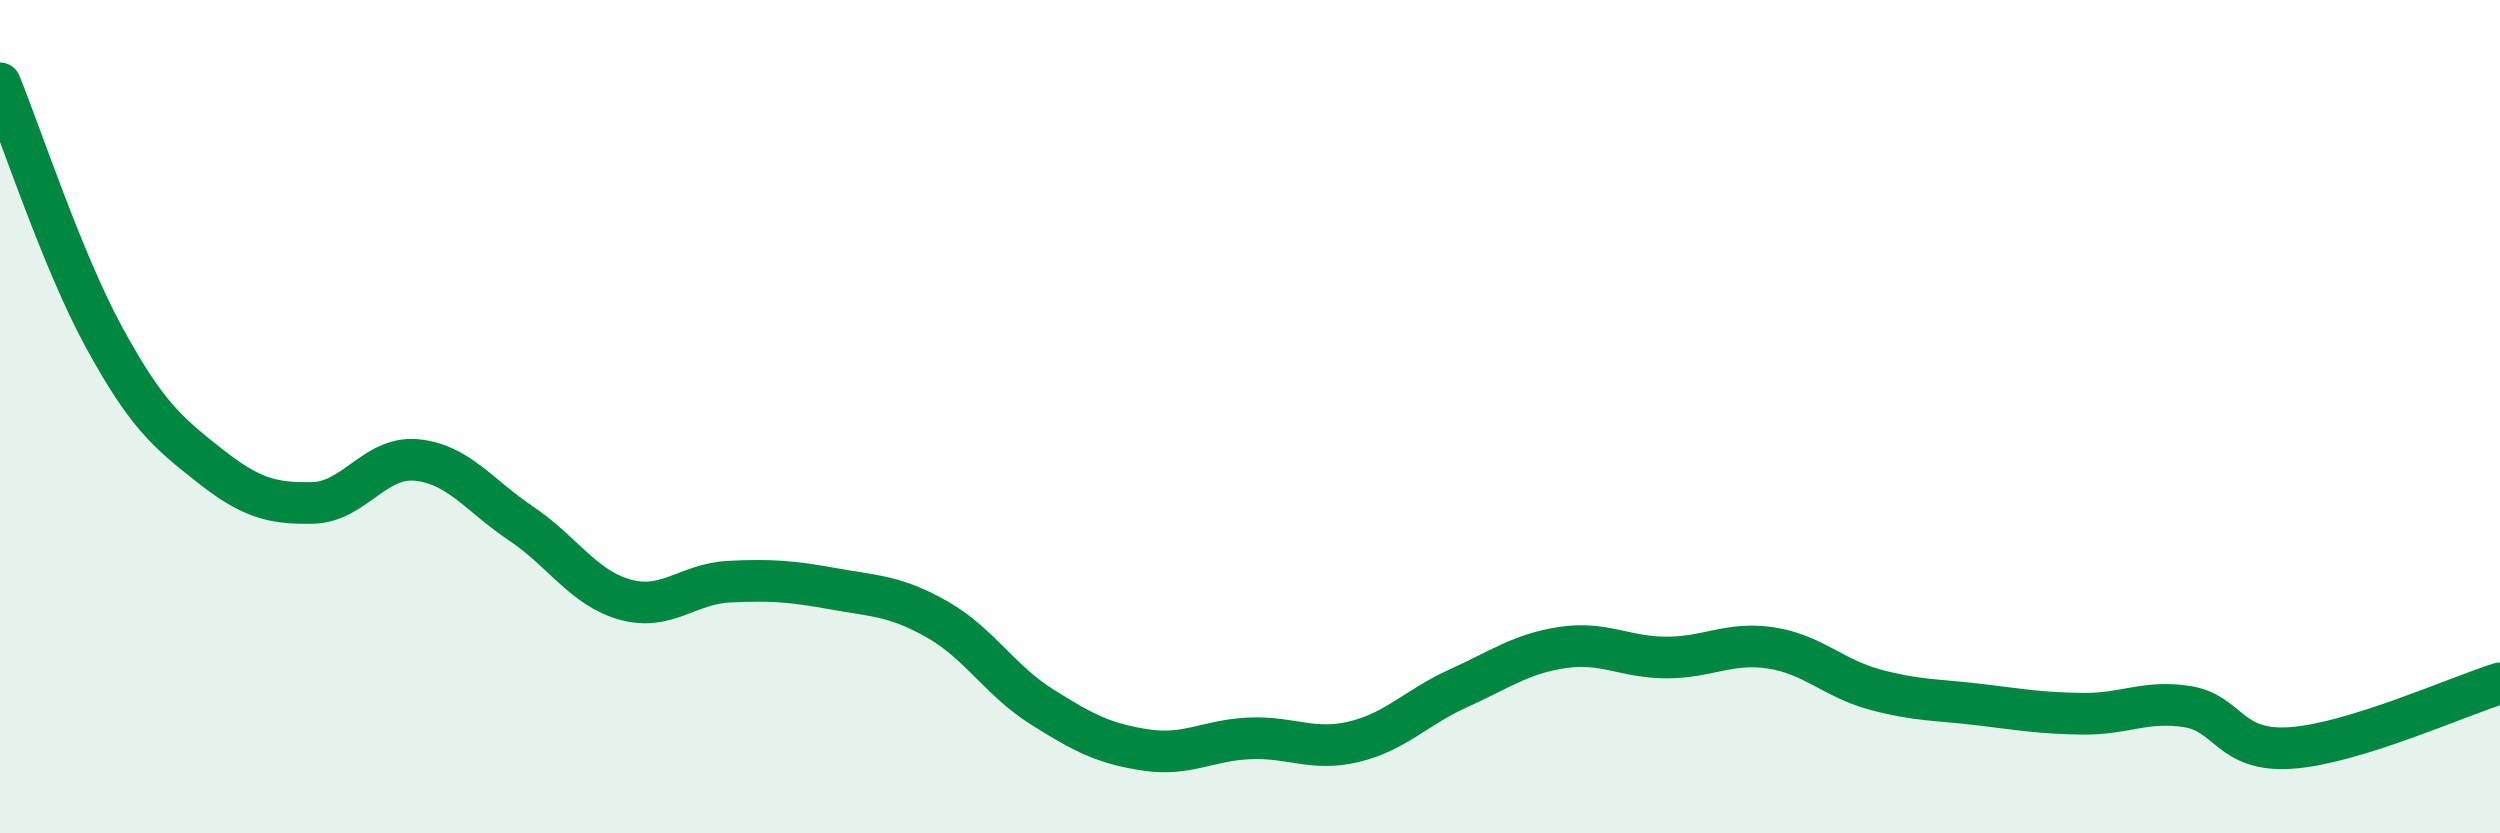
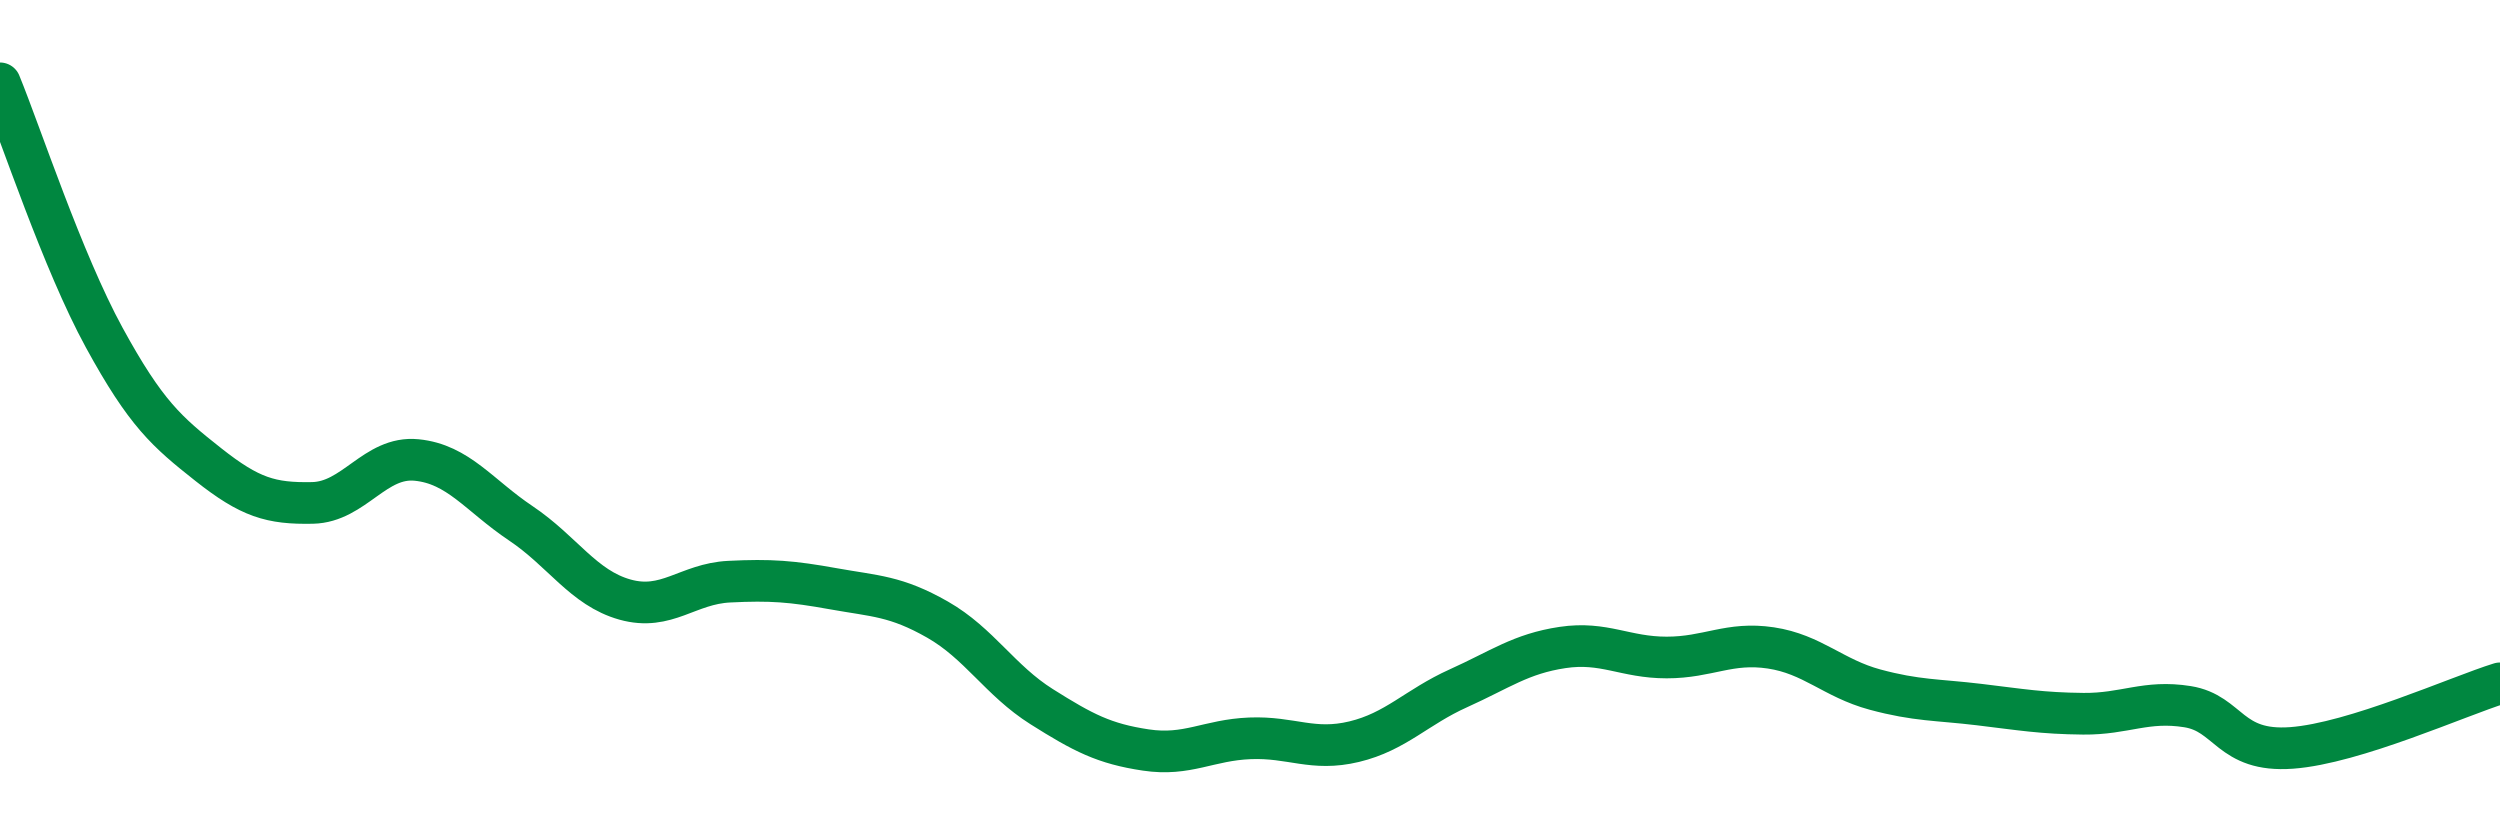
<svg xmlns="http://www.w3.org/2000/svg" width="60" height="20" viewBox="0 0 60 20">
-   <path d="M 0,2 C 0.5,3.22 1.5,6.27 2.5,8.1 C 3.5,9.93 4,10.36 5,11.15 C 6,11.94 6.5,12.09 7.5,12.07 C 8.5,12.05 9,10.94 10,11.04 C 11,11.14 11.5,11.89 12.5,12.56 C 13.5,13.23 14,14.11 15,14.39 C 16,14.67 16.5,14.01 17.5,13.96 C 18.5,13.91 19,13.95 20,14.13 C 21,14.31 21.5,14.3 22.5,14.87 C 23.5,15.44 24,16.33 25,16.96 C 26,17.59 26.5,17.85 27.5,18 C 28.5,18.15 29,17.76 30,17.72 C 31,17.68 31.5,18.04 32.5,17.8 C 33.5,17.56 34,16.97 35,16.52 C 36,16.07 36.5,15.69 37.5,15.54 C 38.5,15.39 39,15.78 40,15.78 C 41,15.78 41.5,15.4 42.5,15.55 C 43.5,15.7 44,16.28 45,16.55 C 46,16.82 46.5,16.79 47.5,16.91 C 48.5,17.03 49,17.12 50,17.13 C 51,17.14 51.5,16.8 52.5,16.96 C 53.5,17.12 53.5,18.06 55,17.95 C 56.5,17.84 59,16.71 60,16.4L60 20L0 20Z" fill="#008740" opacity="0.1" stroke-linecap="round" stroke-linejoin="round" />
  <path d="M 0,2 C 0.5,3.22 1.5,6.27 2.5,8.1 C 3.5,9.93 4,10.36 5,11.15 C 6,11.94 6.5,12.09 7.5,12.07 C 8.5,12.05 9,10.94 10,11.04 C 11,11.14 11.5,11.89 12.5,12.56 C 13.5,13.23 14,14.11 15,14.39 C 16,14.67 16.5,14.01 17.5,13.96 C 18.5,13.91 19,13.95 20,14.13 C 21,14.31 21.5,14.3 22.5,14.87 C 23.5,15.44 24,16.33 25,16.96 C 26,17.59 26.5,17.85 27.5,18 C 28.5,18.15 29,17.76 30,17.72 C 31,17.68 31.5,18.04 32.5,17.8 C 33.5,17.56 34,16.97 35,16.52 C 36,16.07 36.5,15.69 37.5,15.54 C 38.5,15.39 39,15.78 40,15.78 C 41,15.78 41.5,15.4 42.5,15.55 C 43.5,15.7 44,16.28 45,16.55 C 46,16.82 46.5,16.79 47.5,16.91 C 48.5,17.03 49,17.12 50,17.13 C 51,17.14 51.5,16.8 52.5,16.96 C 53.5,17.12 53.5,18.06 55,17.95 C 56.5,17.84 59,16.71 60,16.4" stroke="#008740" stroke-width="1" fill="none" stroke-linecap="round" stroke-linejoin="round" />
</svg>